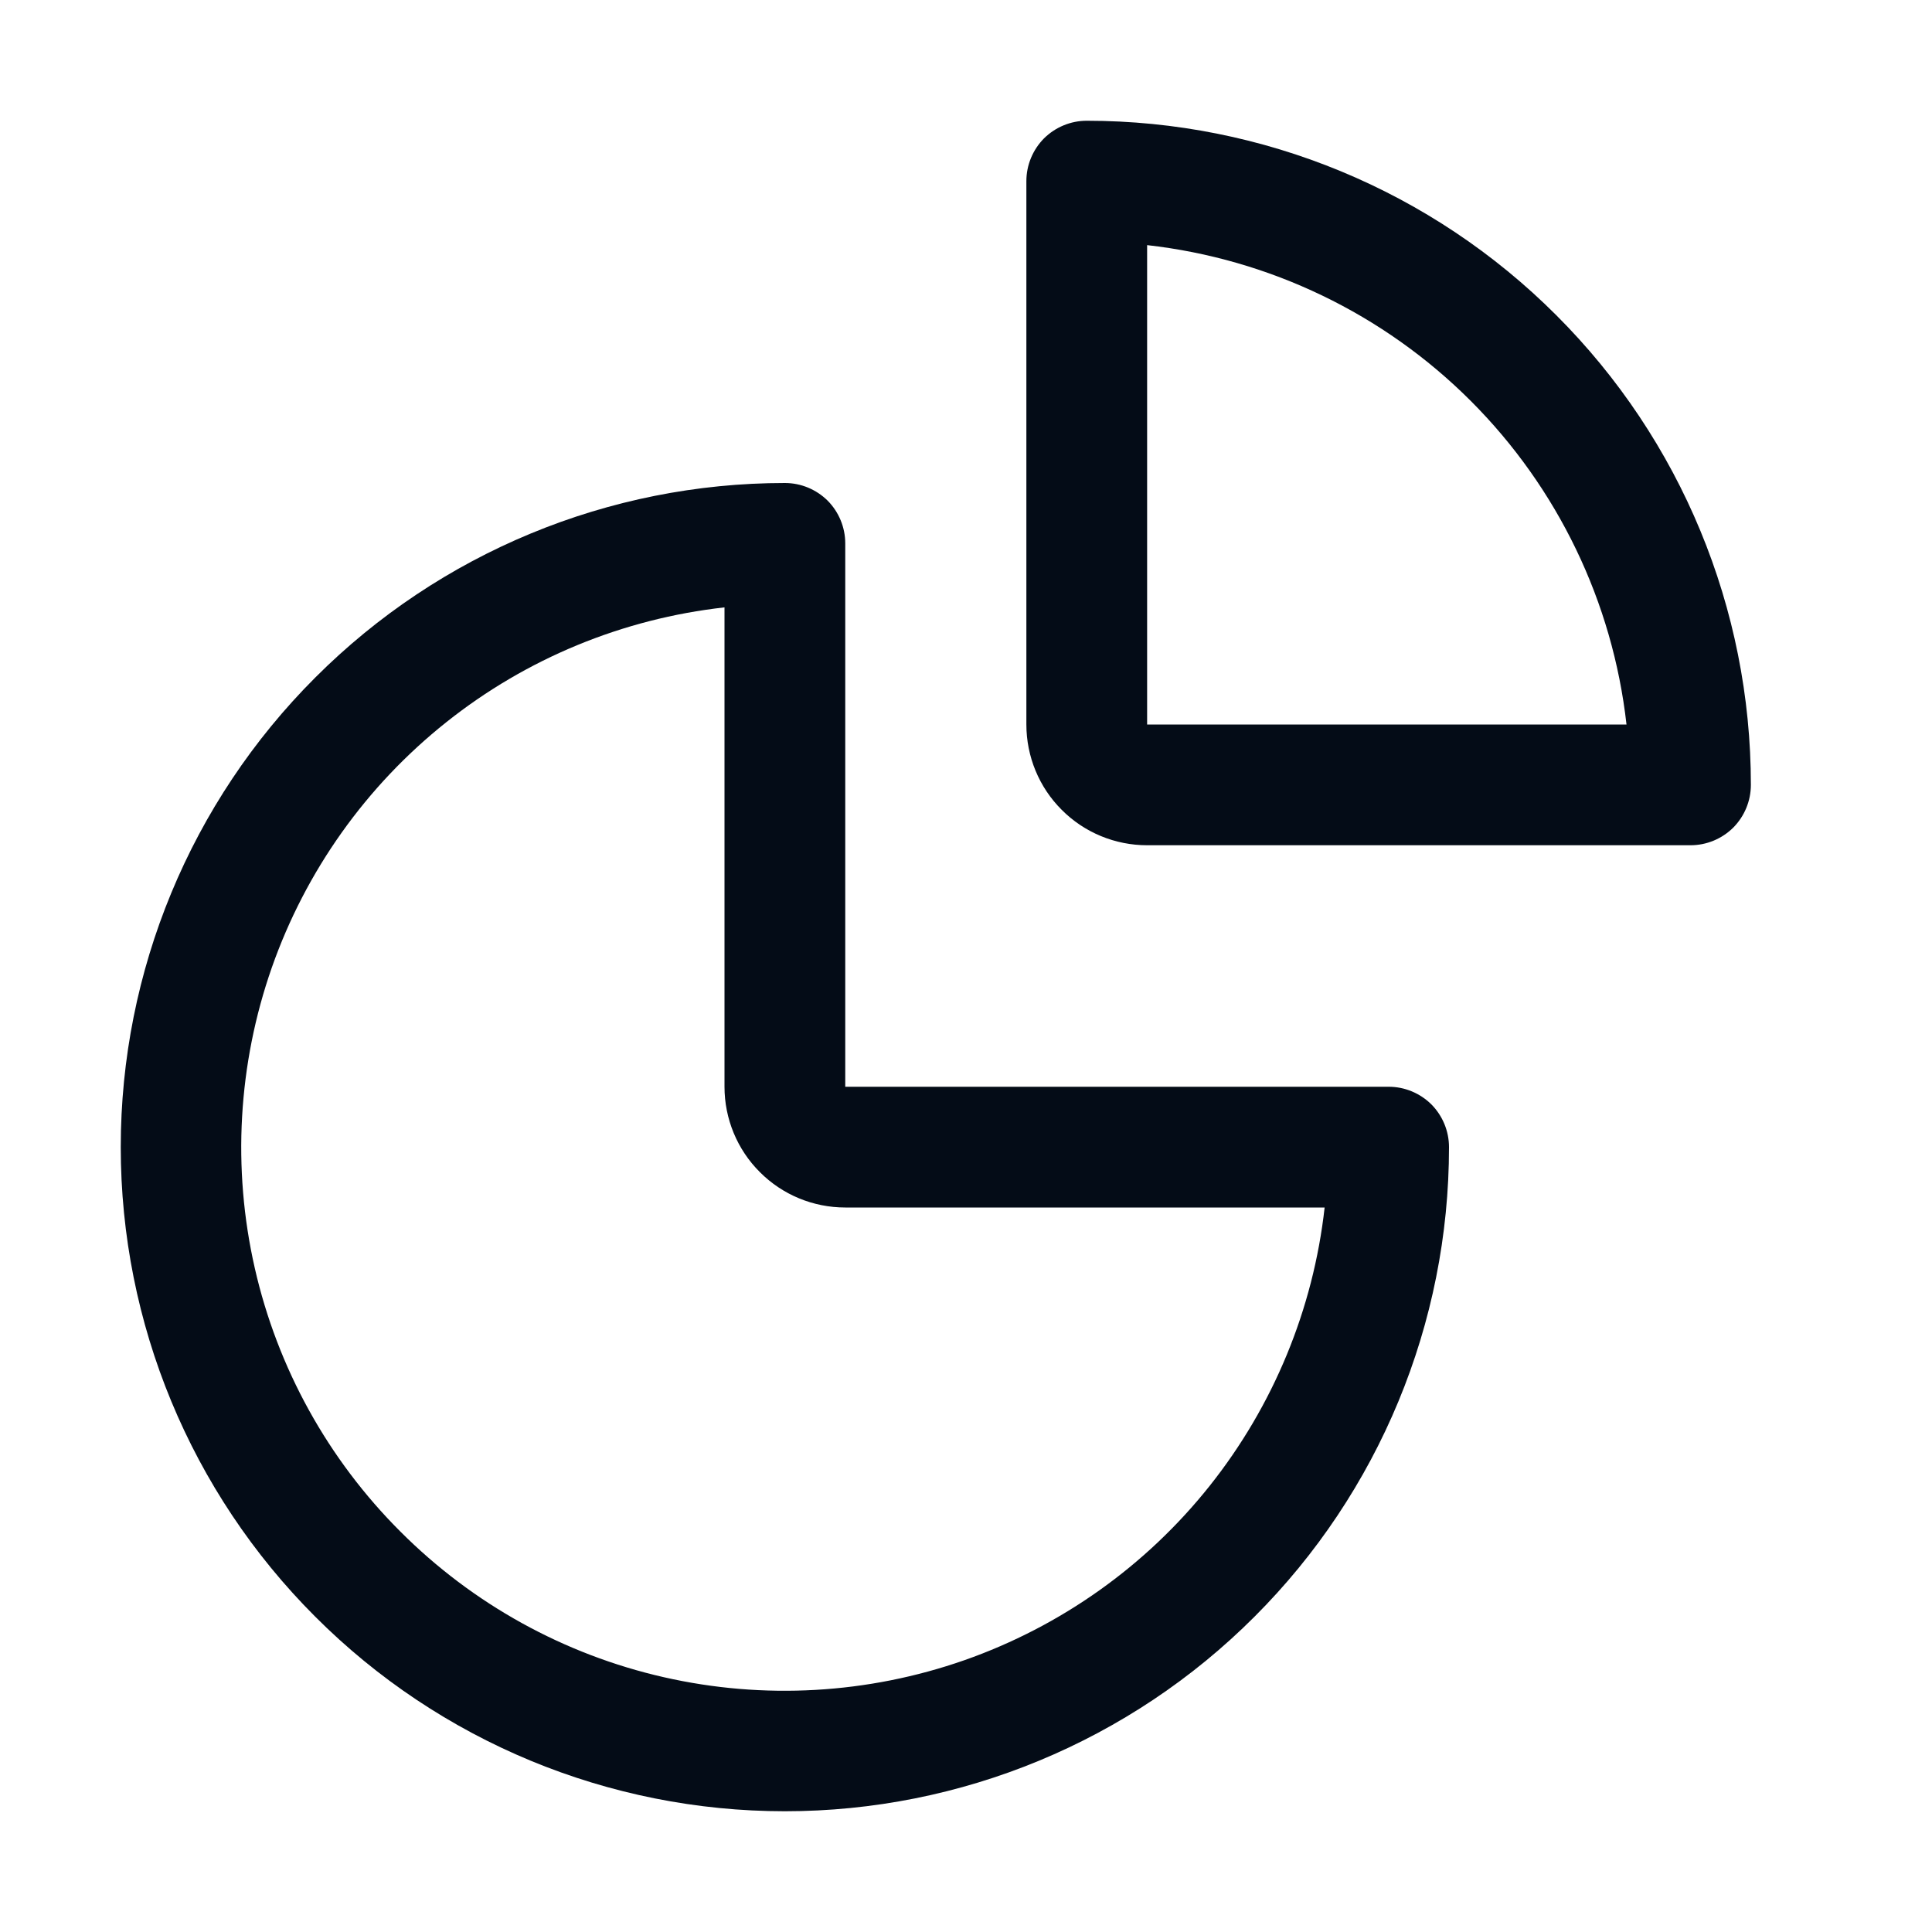
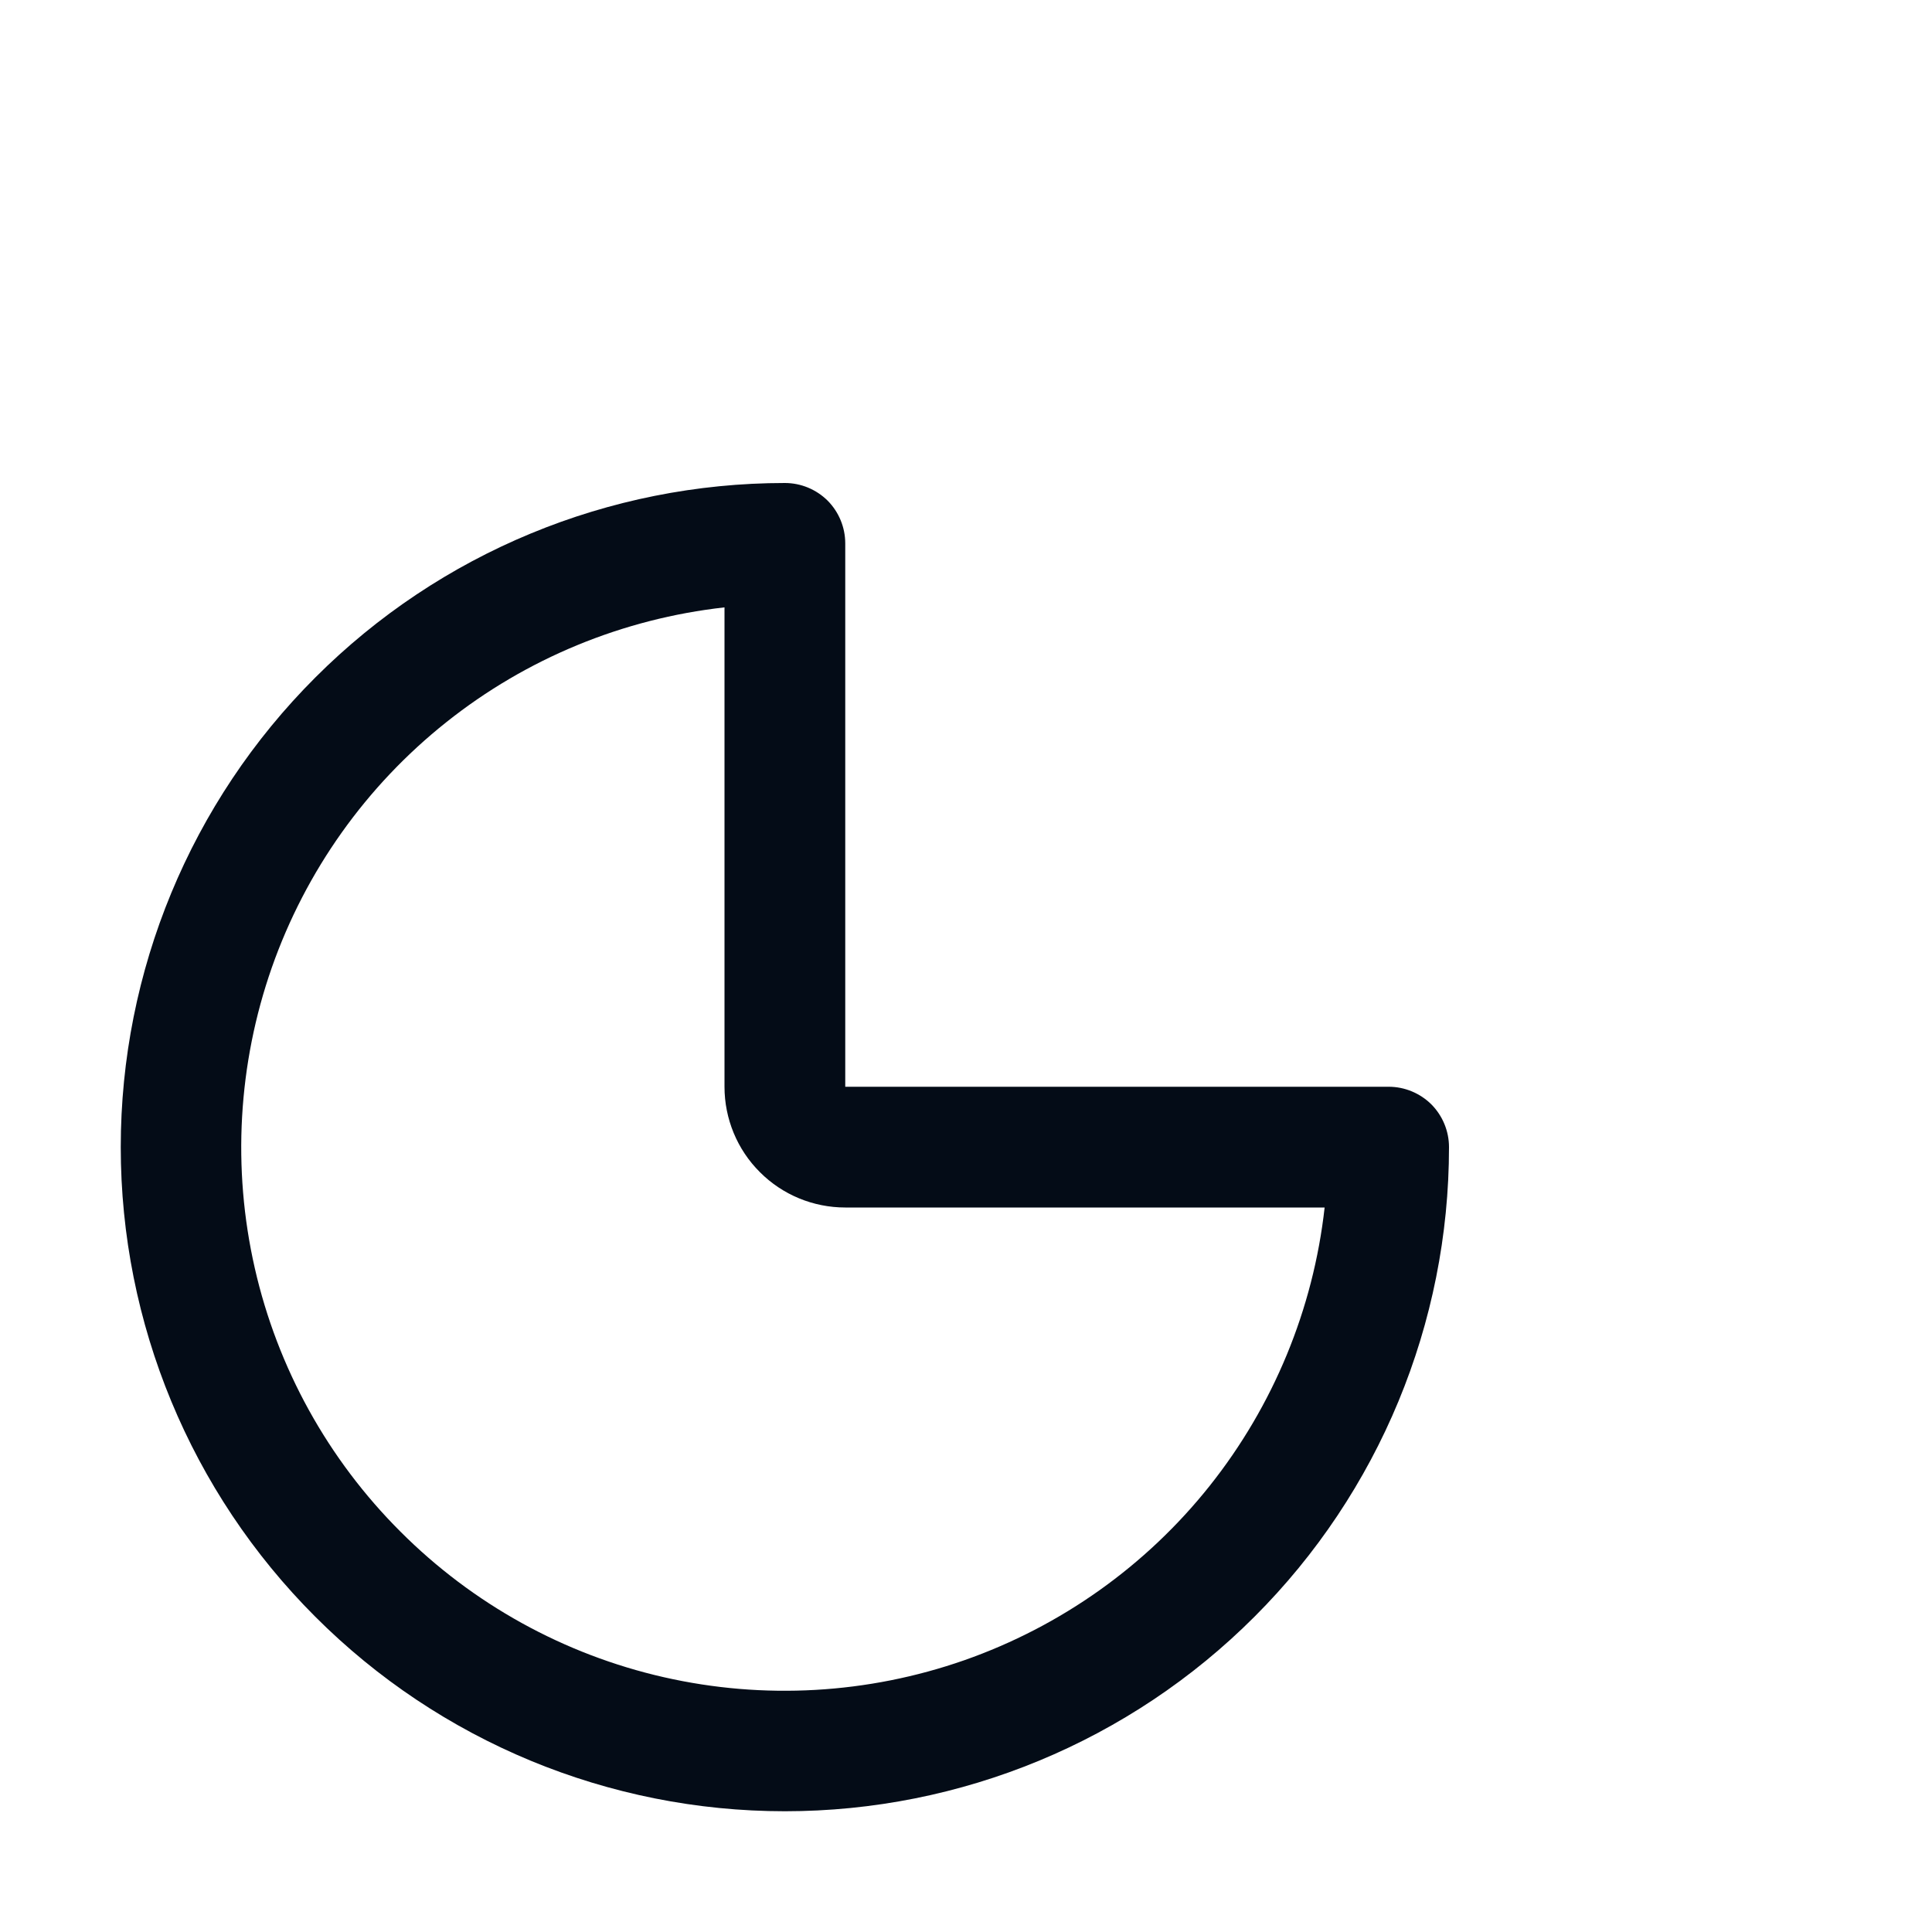
<svg xmlns="http://www.w3.org/2000/svg" width="16" height="16" viewBox="0 0 16 16" fill="none">
  <path d="M6.5 15C5.041 15 3.642 14.421 2.611 13.389C1.579 12.358 1 10.959 1 9.5C1 8.041 1.579 6.642 2.611 5.611C3.642 4.579 5.041 4 6.5 4C6.633 4 6.76 4.053 6.854 4.146C6.947 4.24 7 4.367 7 4.5V9H11.5C11.633 9 11.76 9.053 11.854 9.146C11.947 9.24 12 9.367 12 9.5C12 10.959 11.421 12.358 10.389 13.389C9.358 14.421 7.959 15 6.5 15ZM6 5.03C5.158 5.124 4.359 5.453 3.696 5.981C3.032 6.509 2.532 7.213 2.251 8.013C1.971 8.813 1.922 9.676 2.11 10.502C2.298 11.329 2.716 12.085 3.316 12.684C3.915 13.284 4.671 13.702 5.498 13.89C6.324 14.078 7.187 14.029 7.987 13.749C8.787 13.468 9.491 12.968 10.019 12.304C10.546 11.641 10.876 10.842 10.97 10H7C6.735 10 6.48 9.895 6.293 9.707C6.105 9.52 6 9.265 6 9V5.03Z" fill="#040C17" />
-   <path d="M14 7H9.5C9.235 7 8.98 6.895 8.793 6.707C8.605 6.52 8.5 6.265 8.5 6V1.5C8.5 1.367 8.553 1.24 8.646 1.146C8.74 1.053 8.867 1 9 1C10.459 1 11.858 1.579 12.889 2.611C13.921 3.642 14.5 5.041 14.5 6.5C14.5 6.633 14.447 6.76 14.354 6.854C14.26 6.947 14.133 7 14 7ZM9.5 6H13.47C13.356 4.986 12.901 4.041 12.18 3.32C11.459 2.599 10.514 2.144 9.5 2.03V6Z" fill="#040C17" />
</svg>